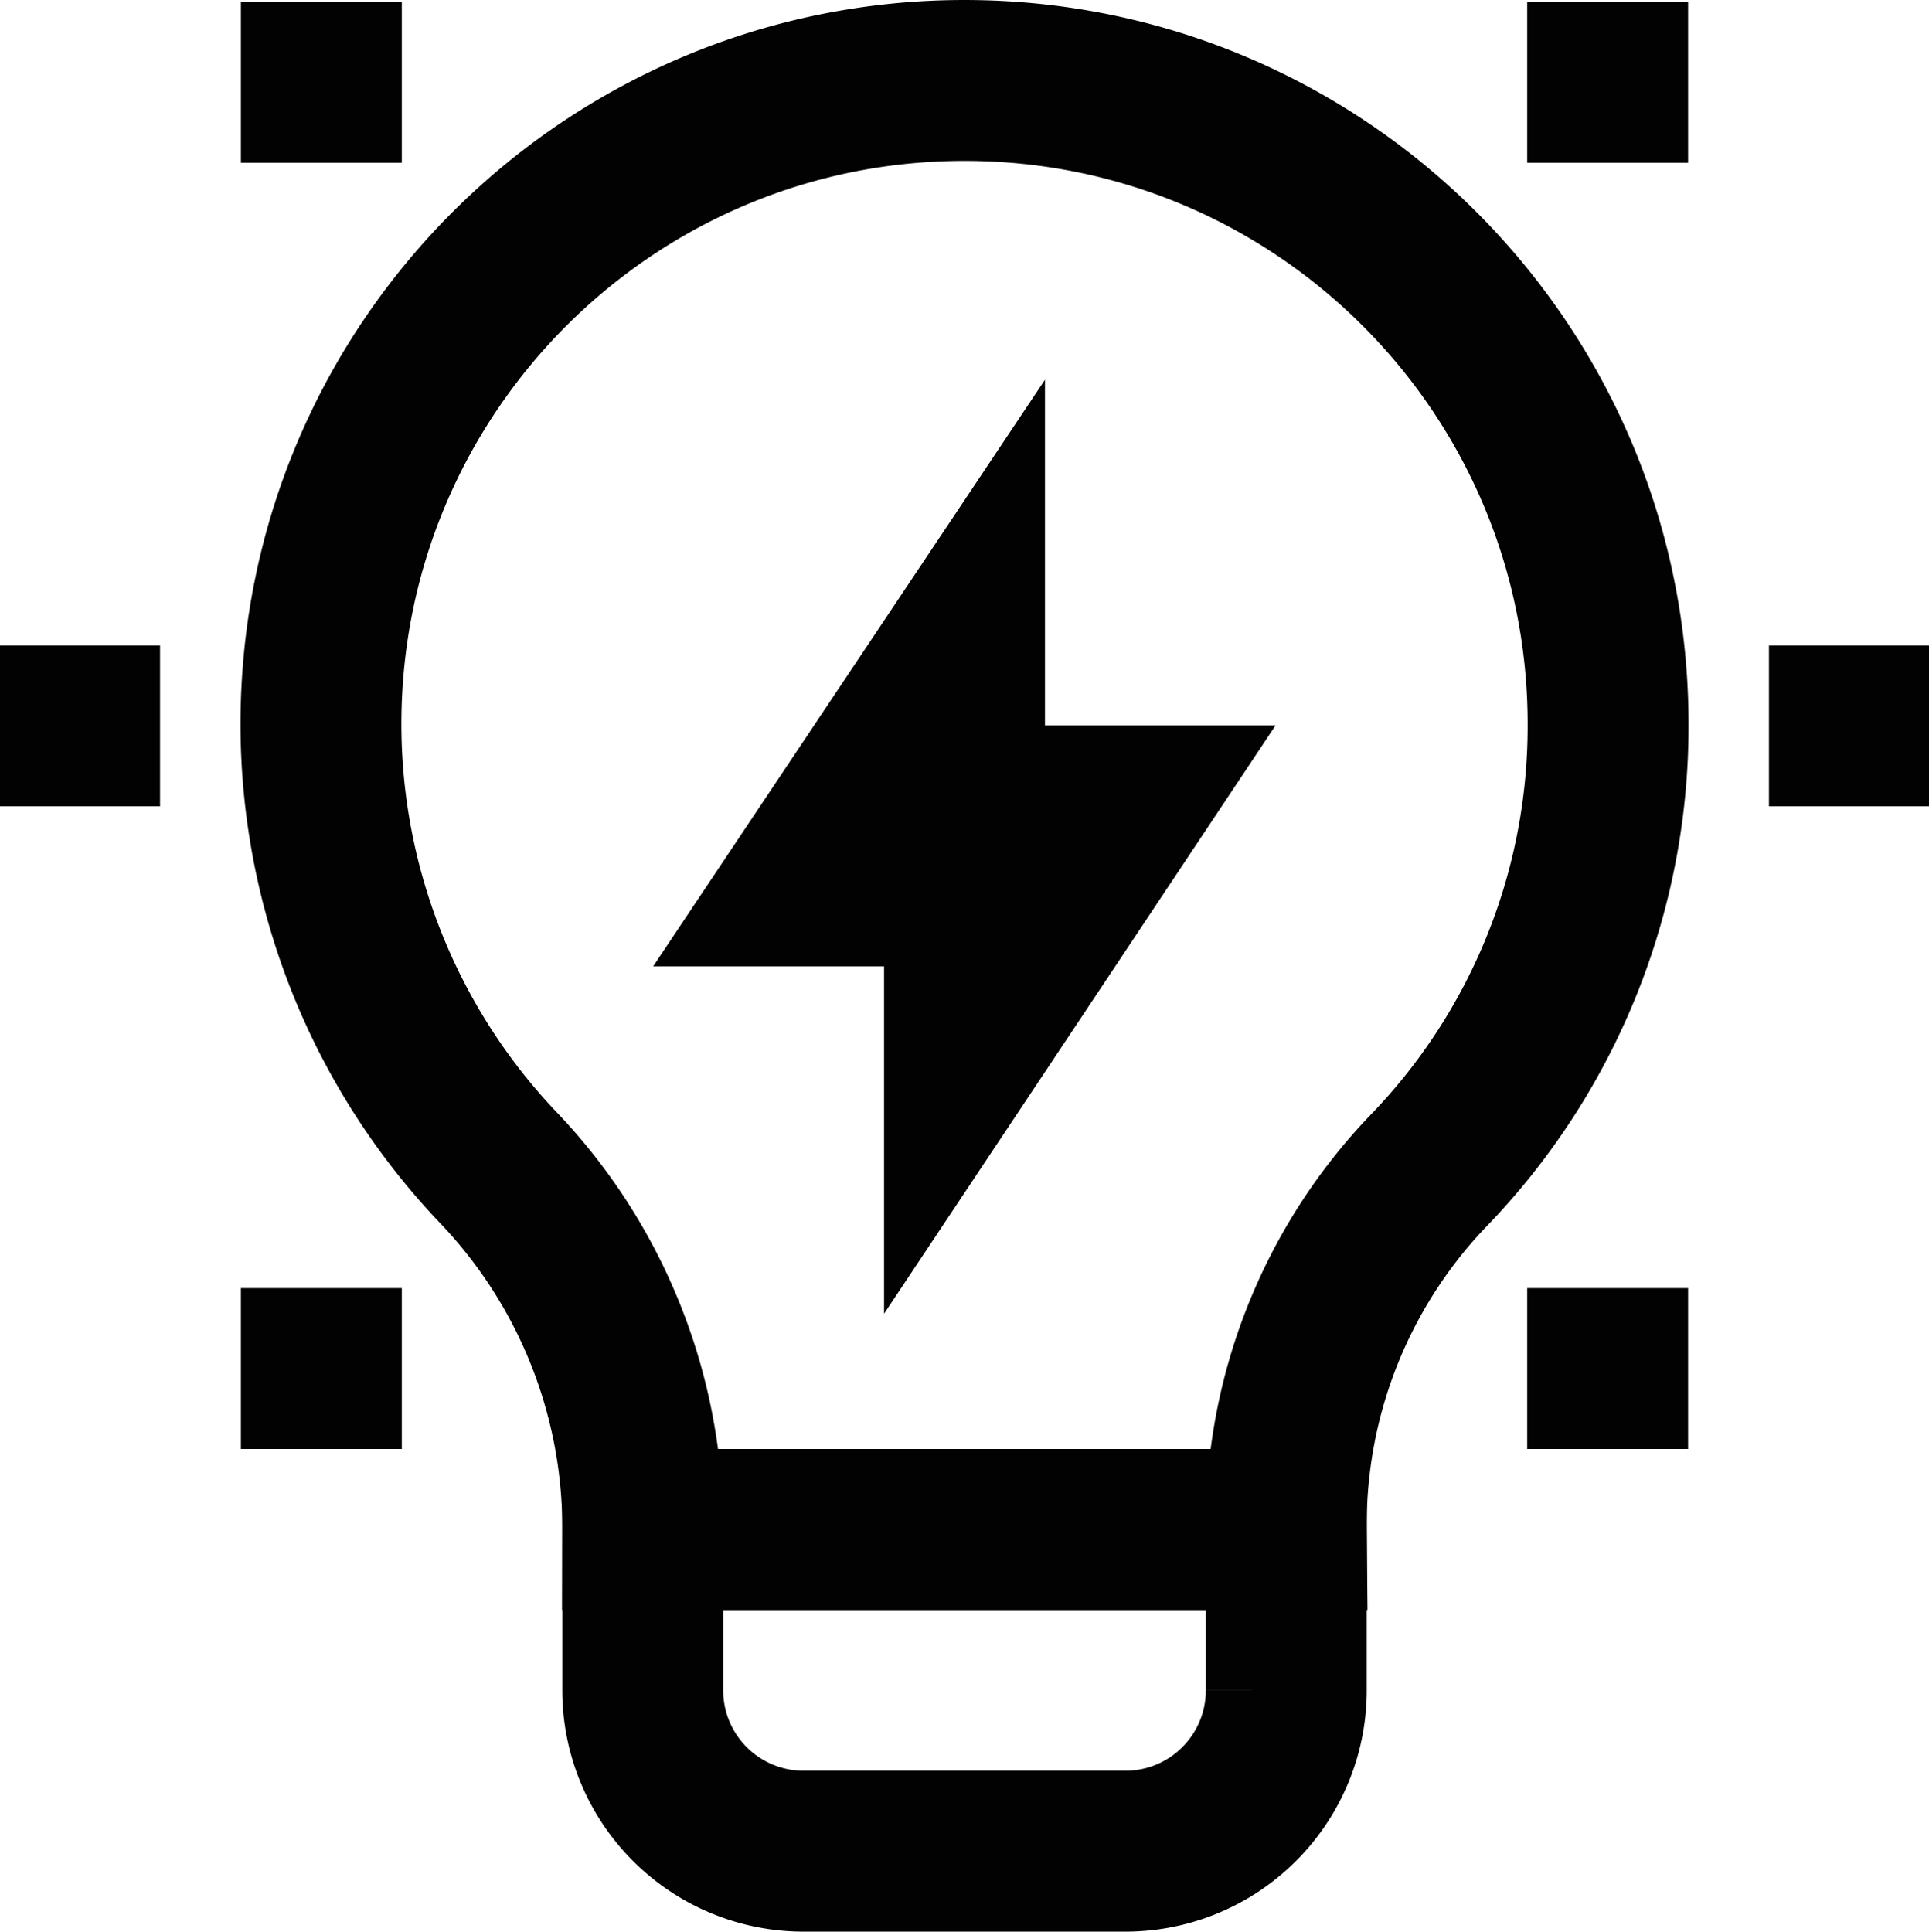
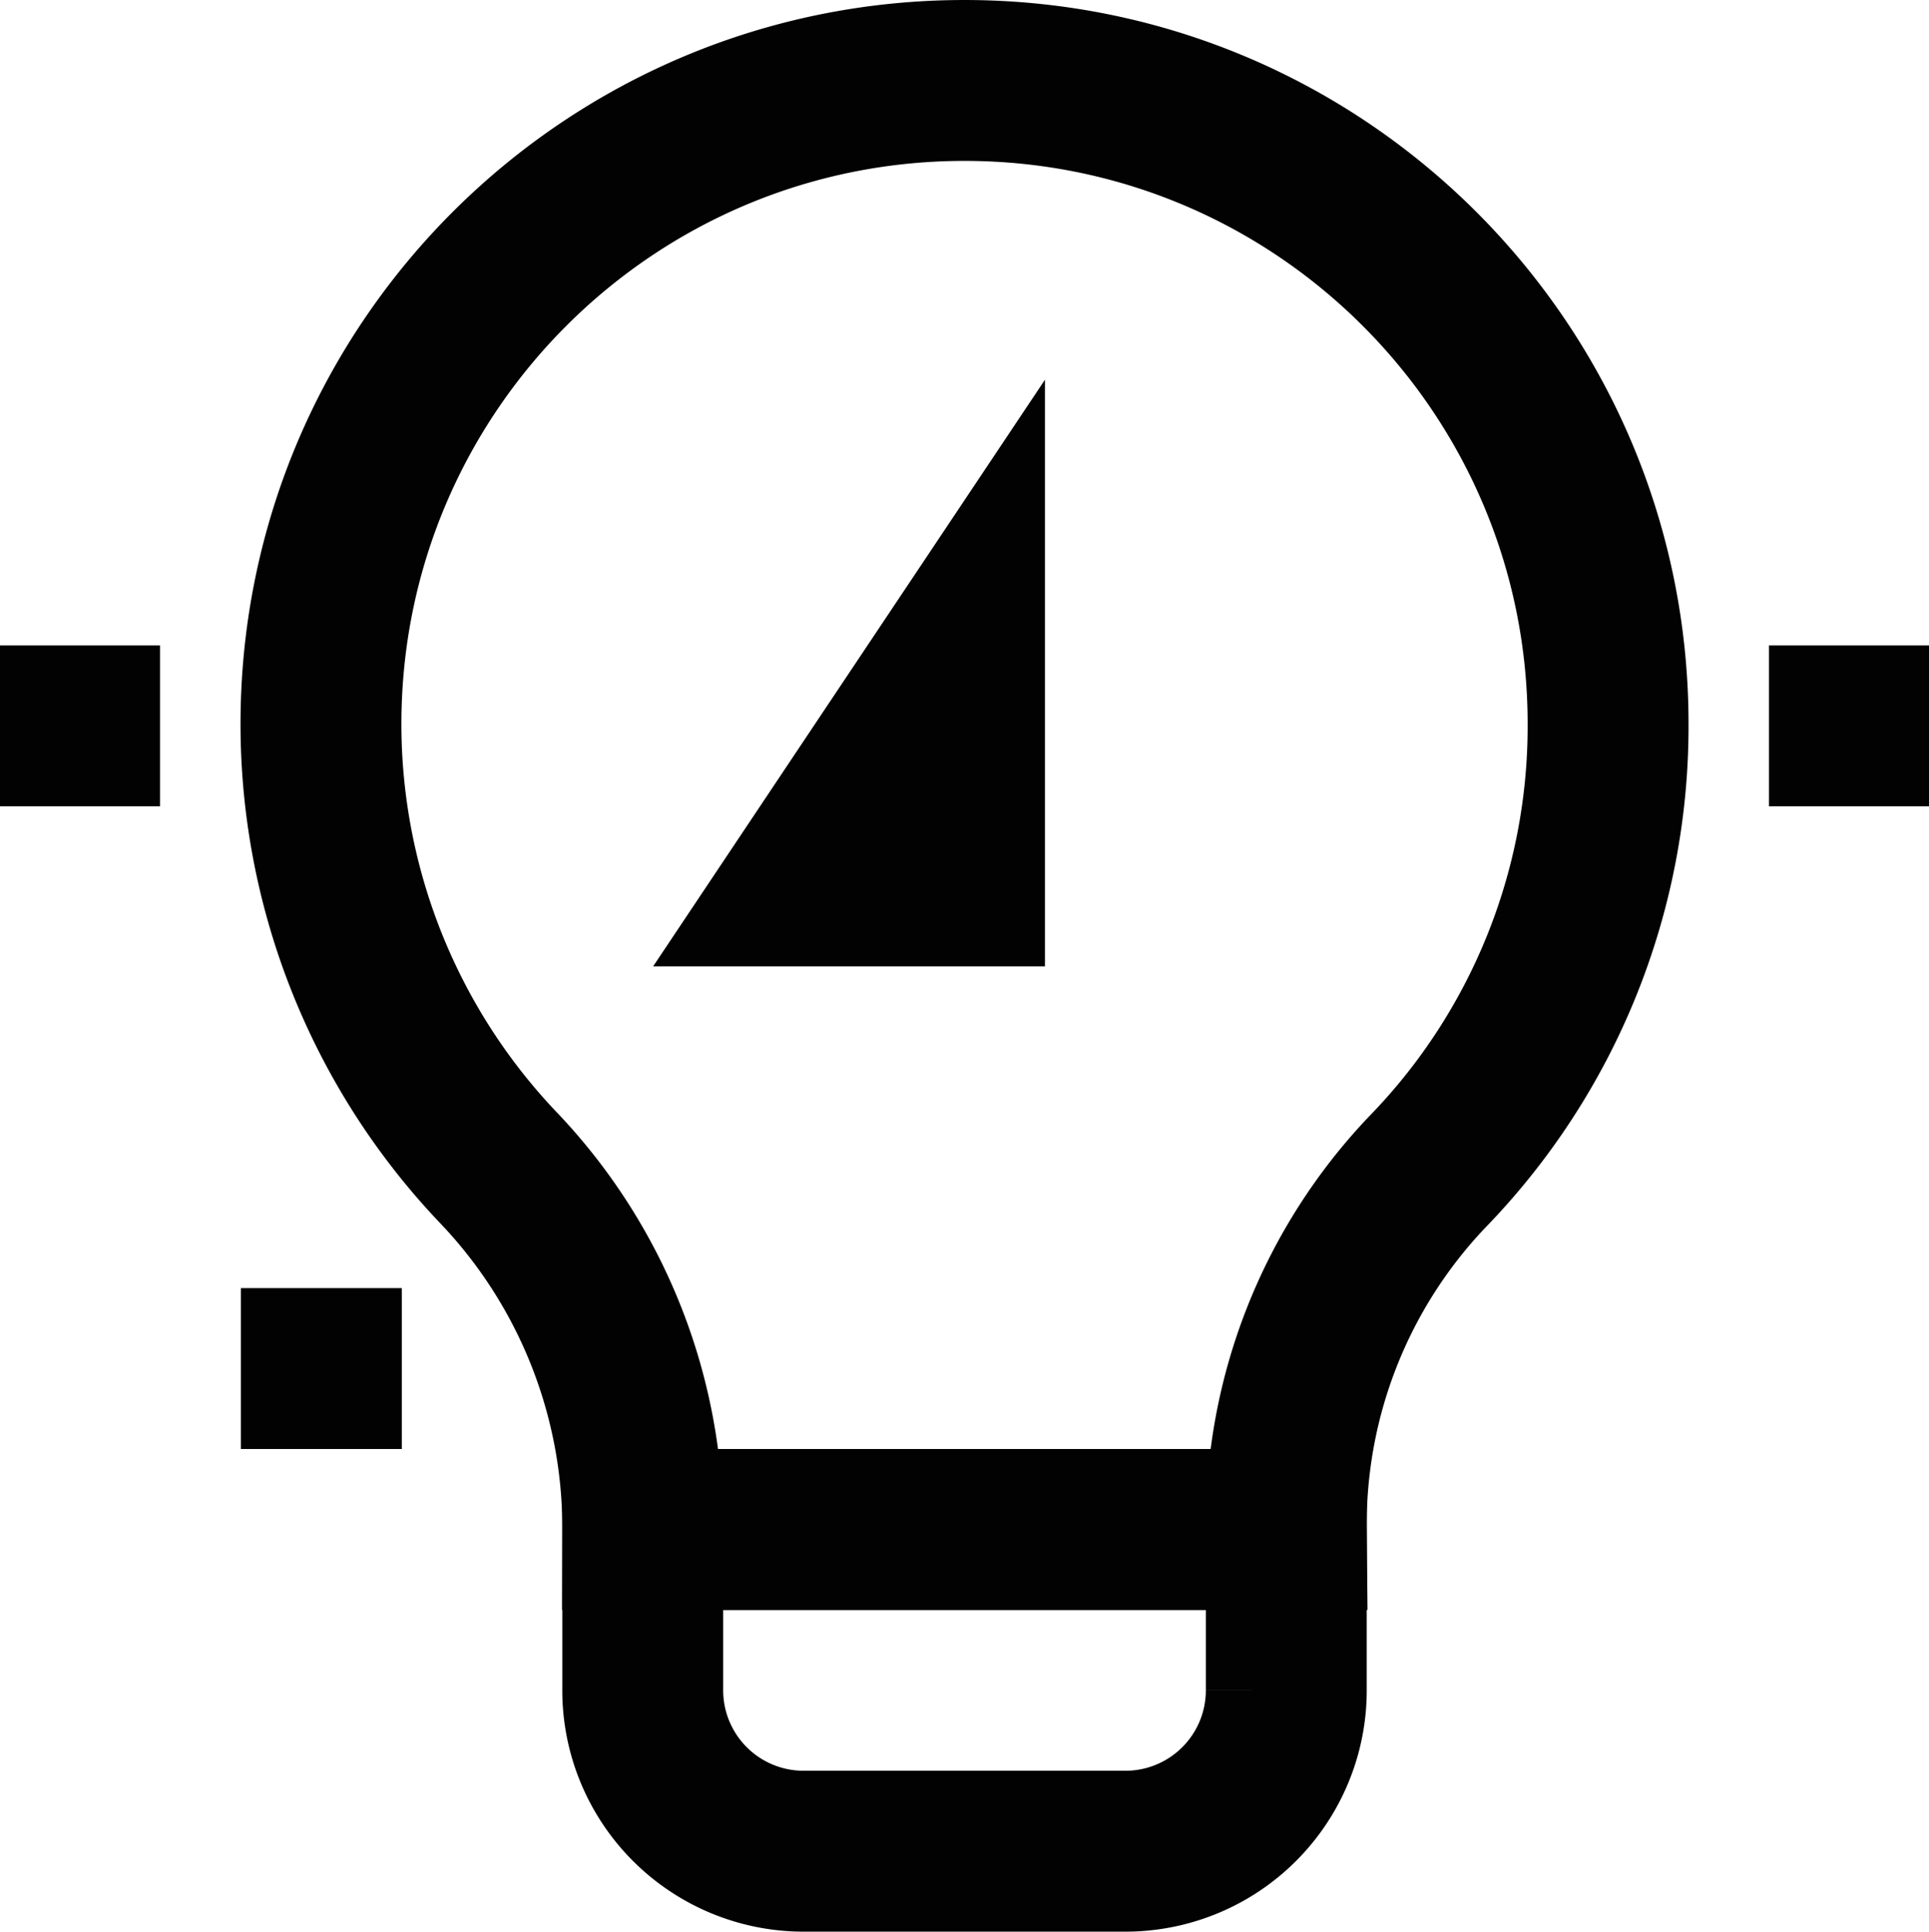
<svg xmlns="http://www.w3.org/2000/svg" id="Layer_1" data-name="Layer 1" viewBox="0 0 763.33 764.41">
  <defs>
    <style>.cls-1{fill:none;stroke:#020202;stroke-miterlimit:333.33;stroke-width:63.67px;}</style>
  </defs>
  <title>electric-lightbulb-svgrepo-com2</title>
  <path class="cls-1" d="M654.67,304.67c.41-140.65-113.28-255-253.92-255.41s-255,113.27-255.41,253.92a254.63,254.63,0,0,0,71,177.15,206.68,206.68,0,0,1,56.34,142.34H527.33A202.35,202.35,0,0,1,583,481.33,253,253,0,0,0,654.67,304.67Z" transform="translate(-18.33 -17.42)" />
  <polygon class="cls-1" points="381.67 255.25 318 350.58 381.67 350.58 381.67 255.25" />
-   <polygon class="cls-1" points="381.67 414.58 445.33 318.91 381.67 318.91 381.67 414.58" />
  <path class="cls-1" d="M272.67,622.67H527.33v63.66A63.66,63.66,0,0,1,463.67,750H336.33a63.66,63.66,0,0,1-63.66-63.67V622.67Z" transform="translate(-18.33 -17.42)" />
  <line class="cls-1" y1="287.25" x2="63.33" y2="287.25" />
-   <line class="cls-1" x1="95.33" y1="32.58" x2="159" y2="32.58" />
  <line class="cls-1" x1="95.33" y1="541.58" x2="159" y2="541.58" />
  <line class="cls-1" x1="763.33" y1="287.25" x2="700" y2="287.25" />
-   <line class="cls-1" x1="668" y1="541.58" x2="604.33" y2="541.58" />
-   <line class="cls-1" x1="668" y1="32.58" x2="604.33" y2="32.58" />
</svg>